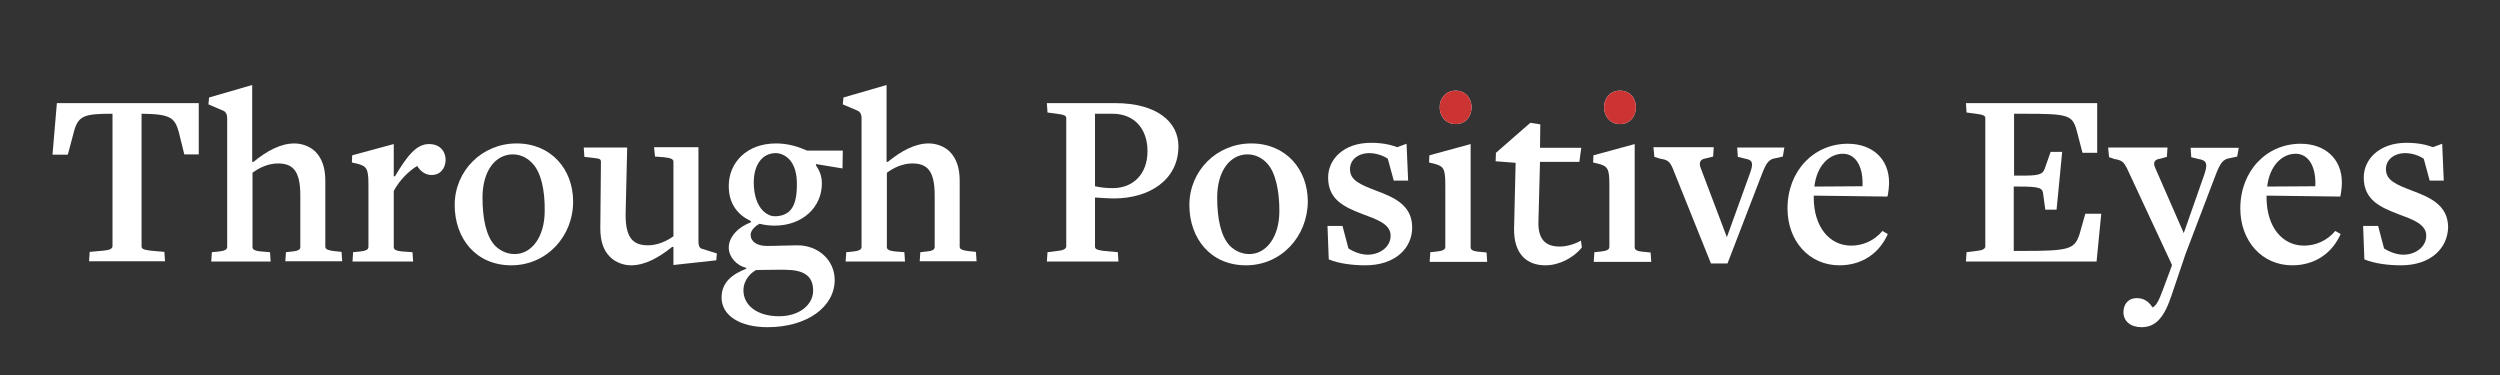
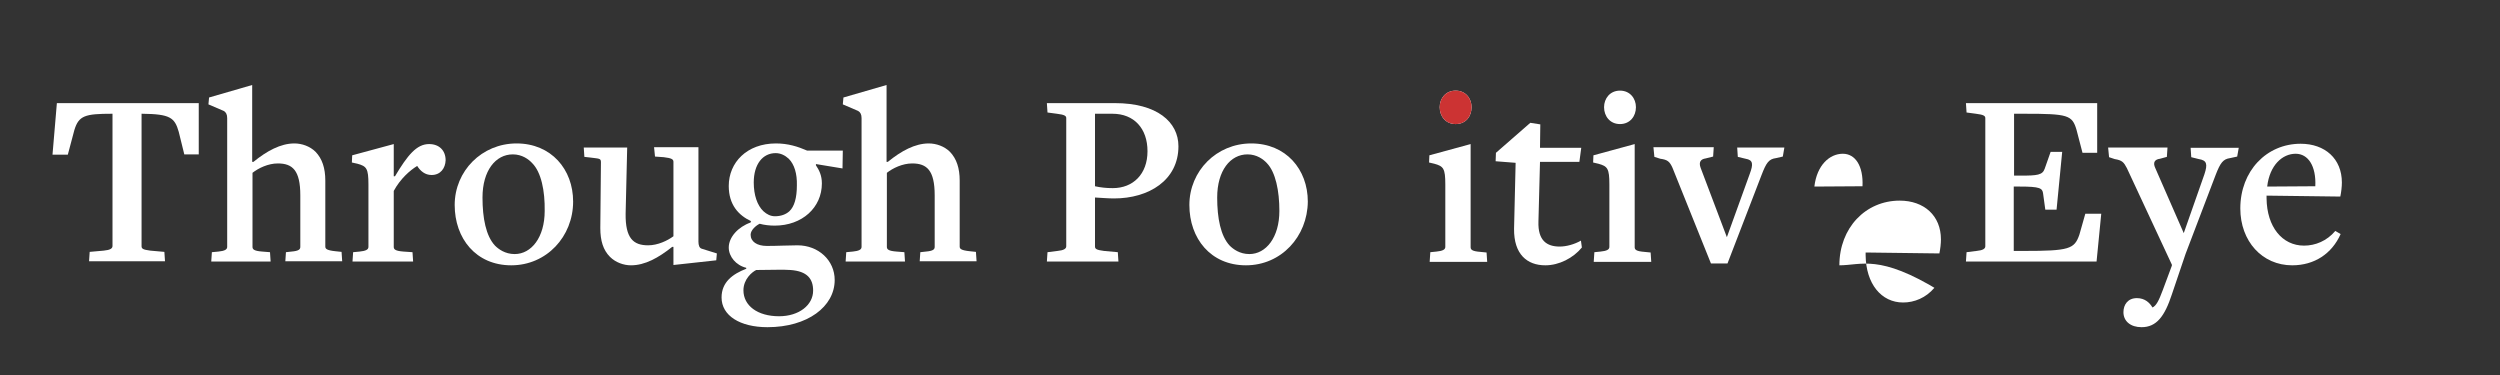
<svg xmlns="http://www.w3.org/2000/svg" version="1.1" id="Layer_1" x="0px" y="0px" viewBox="0 0 800 120" style="enable-background:new 0 0 800 120;" xml:space="preserve">
  <rect x="0" y="0" width="800" height="120" fill="#333333" stroke="none" />
  <style type="text/css">
	.st0{fill:#FFFFFF;}
	.st1{fill:#CC3333;}
</style>
  <g>
    <g>
      <g>
        <path class="st0" d="M59,49.5l-1.8-7.3c-1.3-4.6-2.8-5.7-11.7-5.8h-0.2v42.4c0,0.8,0.5,1.1,2.8,1.4l4.5,0.4l0.2,3H28.5l0.2-3     l4.5-0.4c2.1-0.2,2.8-0.7,2.8-1.5V36.4h-0.2c-8.6,0-10.6,0.6-12,5.2l-2.1,7.9h-4.9L18.2,33h45.4v16.4H59z" />
      </g>
      <g>
        <path class="st0" d="M91.3,83.7l0.2-3l1.8-0.2c2.3-0.2,2.8-0.7,2.8-1.5V62.5c0-8-2.5-10.2-7.2-10.2c-3.1,0-6.2,1.5-8.1,3V79     c0,0.8,0.5,1.3,3.1,1.5l2.5,0.2l0.2,3h-19l0.2-3l2.1-0.2c1.9-0.2,2.8-0.6,2.8-1.5V37.8c0-1.2-0.4-1.9-1.1-2.3l-4.9-2.1l0.2-2.2     l13.8-4v24.6h0.4c4.3-3.5,8.7-5.9,13.1-5.9c2.4,0,5,0.9,6.8,2.7c2.1,2.2,3.1,5.2,3.1,9.2v21.1c0,0.7,0.4,1.2,3.3,1.5l1.9,0.2     l0.2,3H91.3z" />
      </g>
      <g>
        <path class="st0" d="M138.1,56c-2.1,0-3.6-1.3-4.6-2.9c-2.3,1.4-5.4,4.1-7.5,8V79c0,0.8,0.5,1.3,3.1,1.5l2.9,0.2l0.2,3h-19.4     l0.2-3l2.1-0.2c1.9-0.2,2.8-0.6,2.8-1.5V59c0-5.1-0.6-5.8-3.5-6.6l-1.8-0.4l0.1-2.3l13.3-3.6v10.3h0.4c4-6.7,6.9-10.3,10.9-10.3     c3.3,0,5.3,2.1,5.3,5.2C142.5,53.8,141,56,138.1,56z" />
      </g>
      <g>
        <path class="st0" d="M163.6,84.9c-11.3,0-18.1-8.6-18.1-19.3c0-10.9,8.7-19.7,19.8-19.7s18.1,8.3,18.1,18.6     C183.4,75.7,174.9,84.9,163.6,84.9z M170.3,52.2c-1.1-1.2-3.2-2.8-6.2-2.8c-5.5,0-9.7,5.2-9.7,13.8c0,6.6,1.1,12.3,4,15.4     c1.1,1.1,3.2,2.7,6.3,2.7c5.3,0,9.6-5.3,9.6-13.8C174.4,61.1,173.2,55.1,170.3,52.2z" />
      </g>
      <g>
        <path class="st0" d="M229.2,83.3l-13.7,1.5V79h-0.4c-4.4,3.5-8.7,5.9-13.2,5.9c-2.3,0-4.9-0.9-6.7-2.7c-2.2-2.2-3.1-5.2-3.1-9.2     l0.2-21.1c0-1.3-0.6-1.1-3.5-1.5l-1.8-0.2l-0.2-3h13.9l-0.5,21.2c-0.1,7.9,2.5,10.1,7.2,10.1c3.1,0,6.2-1.5,8.1-2.9V51.8     c0-0.8-0.5-1.2-3.1-1.5l-2.8-0.2l-0.3-3h14.2v30.2c0,1.2,0.3,2.1,1.1,2.3l4.8,1.5L229.2,83.3z" />
      </g>
      <g>
        <path class="st0" d="M261.1,52.5v0.4c1,1.5,1.9,3.2,1.9,5.8c0,7.7-6.3,13.5-15.1,13.5c-1.6,0-3.4-0.2-4.8-0.6     c-1.1,0.5-2.9,2-2.9,3.5c0,2.2,2,3.6,5.2,3.6c3.4,0,7-0.2,9.8-0.2c6.7,0,11.9,4.8,11.9,11.1c0,8.5-8.7,15.1-21.5,15.1     c-8.8,0-14.7-3.7-14.7-9.5c0-4.9,3.5-7.5,7.9-9.2v-0.3c-3.3-0.8-5.6-3.6-5.6-6.5c0-3.3,3-6.6,7-8c0-0.4,0.2-0.4,0.2-0.4     c-4.1-1.9-7.2-5.3-7.2-11.3c0-7.5,5.8-13.6,15.1-13.6c3.9,0,7,1,10,2.3h11.4l-0.1,5.7L261.1,52.5z M253,86.4c-2.7-0.2-5.7,0-11,0     c-1.3,0.6-4.1,2.9-4.1,6.5c0,4.9,4.5,8.3,11.4,8.3c6.4,0,10.9-3.6,10.9-8.2C260.2,89.2,258.3,86.8,253,86.4z M252.4,50.8     c-1.2-1.1-2.6-1.8-4.2-1.8c-4.1,0-7,3.5-7,9.4c0,4,1.1,7.3,3.1,9.2c1.1,1,2.3,1.6,3.7,1.6c1.9,0,3.5-0.6,4.6-1.6     c1.6-1.5,2.4-4.3,2.4-8.3C255.1,55.6,254.2,52.6,252.4,50.8z" />
      </g>
      <g>
        <path class="st0" d="M294.3,83.7l0.2-3l1.8-0.2c2.3-0.2,2.8-0.7,2.8-1.5V62.5c0-8-2.5-10.2-7.2-10.2c-3.1,0-6.2,1.5-8.1,3V79     c0,0.8,0.5,1.3,3.1,1.5l2.5,0.2l0.2,3h-19l0.2-3l2.1-0.2c1.9-0.2,2.8-0.6,2.8-1.5V37.8c0-1.2-0.4-1.9-1.1-2.3l-4.9-2.1l0.2-2.2     l13.8-4v24.6h0.4c4.3-3.5,8.7-5.9,13.1-5.9c2.4,0,5,0.9,6.8,2.7c2.1,2.2,3.1,5.2,3.1,9.2v21.1c0,0.7,0.4,1.2,3.3,1.5l1.9,0.2     l0.2,3H294.3z" />
      </g>
      <g>
        <path class="st0" d="M356.5,63.5c-2,0-4.1-0.2-6.1-0.3v15.7c0,0.8,0.6,1.1,2.9,1.4l4.4,0.4l0.2,3H335l0.2-3l3.2-0.4     c2-0.2,2.8-0.7,2.8-1.5v-41c0-0.7-0.5-1.1-3-1.4l-3-0.4l-0.2-3h21.8c13.4,0,20.3,6,20.3,13.8C377.1,57.7,367.6,63.5,356.5,63.5z      M356,36.4h-5.6v23.2c1.8,0.4,3.6,0.6,5.7,0.6c6.5,0,11.1-4.5,11.1-11.8C367.2,41.1,362.9,36.4,356,36.4z" />
      </g>
      <g>
        <path class="st0" d="M398.7,84.9c-11.3,0-18.1-8.6-18.1-19.3c0-10.9,8.7-19.7,19.8-19.7c11.1,0,18.1,8.3,18.1,18.6     C418.4,75.7,410,84.9,398.7,84.9z M405.4,52.2c-1.1-1.2-3.2-2.8-6.2-2.8c-5.5,0-9.7,5.2-9.7,13.8c0,6.6,1.1,12.3,4,15.4     c1.1,1.1,3.2,2.7,6.3,2.7c5.3,0,9.6-5.3,9.6-13.8C409.4,61.1,408.2,55.1,405.4,52.2z" />
      </g>
      <g>
-         <path class="st0" d="M436.9,84.9c-4.2,0-8.6-0.6-11.7-1.9l-0.4-10.7h4.8l1.9,7.2c1.7,1.1,4,2,6.2,2c3.6,0,7.3-2.3,7.3-6.1     c0-3.7-4.4-5.2-9-6.9c-5.7-2.2-11-4.5-11-11.7c0-5.8,4.9-11.1,13.7-11.1c3.7,0,6.3,0.6,8.4,1.4l3-1.1l0.5,11.8H446l-1.9-7     c-1.6-1.1-3.9-1.8-5.9-1.8c-3.6,0-6.2,2.1-6.2,5.1c0,3.6,3.1,4.9,8.6,7c5.6,2.1,11.3,4.6,11.3,11.7     C451.9,79.4,446.5,84.9,436.9,84.9z" />
-       </g>
+         </g>
      <g>
        <path class="st0" d="M457.5,83.7l0.2-3l2-0.2c1.9-0.2,2.8-0.6,2.8-1.5V59c0-5.1-0.6-5.8-3.5-6.6l-1.7-0.4l0.1-2.3l13.2-3.6v33     c0,0.8,0.5,1.3,3.1,1.5l2,0.2l0.2,3H457.5z M465.8,39.7c-3.2,0-5.1-2.5-5.1-5.4c0-2.8,1.9-5.3,5.1-5.3c3.2,0,5.1,2.5,5.1,5.3     C470.9,37.2,469.1,39.7,465.8,39.7z" />
      </g>
      <g>
        <path class="st0" d="M494.5,84.9c-5.8,0-10.1-3.5-10-11.7l0.5-21.1l-6.4-0.5l0.1-2.7l11-9.6l3.2,0.5l-0.1,7.5h13.2l-0.6,4.5     h-12.6l-0.5,19.1c-0.2,6.1,2.7,8,6.8,8c2.1,0,4.7-0.7,6.8-1.9l0.3,2.2C503.4,82.6,498.9,84.9,494.5,84.9z" />
      </g>
      <g>
        <path class="st0" d="M510,83.7l0.2-3l2-0.2c1.9-0.2,2.8-0.6,2.8-1.5V59c0-5.1-0.6-5.8-3.5-6.6l-1.7-0.4l0.1-2.3l13.2-3.6v33     c0,0.8,0.5,1.3,3.1,1.5l2,0.2l0.2,3H510z M518.4,39.7c-3.2,0-5.1-2.5-5.1-5.4c0-2.8,1.9-5.3,5.1-5.3c3.2,0,5.1,2.5,5.1,5.3     C523.5,37.2,521.6,39.7,518.4,39.7z" />
      </g>
      <g>
        <path class="st0" d="M570.5,50.1l-2.2,0.5c-2.3,0.3-3.1,1.5-4.6,5.4l-10.9,28.3h-5.3l-12.3-30.6c-0.9-2-1.6-2.6-3.9-2.9l-1.9-0.6     l-0.3-3.1h19.3l-0.2,3l-2.4,0.6c-1.5,0.2-2.3,1.1-1.6,3l8.4,22.2l7.3-20.2c1.2-3.2,1.1-4.5-1.3-4.9l-2.5-0.6l-0.2-3h15.1     L570.5,50.1z" />
      </g>
      <g>
-         <path class="st0" d="M588.6,84.9c-9.6,0-16.6-7.7-16.6-18.2c0-12,8.4-20.7,19.3-20.7c7.8,0,13.2,4.8,13.2,12.4     c0,1.3-0.2,3.1-0.5,4.5l-23.6-0.3v0.9c0.1,9.1,5,15.1,12,15.1c3.6,0,7.3-1.5,10-4.7l1.7,1C601.3,81.2,595.7,84.9,588.6,84.9z      M589.7,49.2c-4.2,0-8.3,3.6-9.1,10.5c0,0,15.6-0.1,15.4-0.1C596.3,53.1,593.7,49.2,589.7,49.2z" />
+         <path class="st0" d="M588.6,84.9c0-12,8.4-20.7,19.3-20.7c7.8,0,13.2,4.8,13.2,12.4     c0,1.3-0.2,3.1-0.5,4.5l-23.6-0.3v0.9c0.1,9.1,5,15.1,12,15.1c3.6,0,7.3-1.5,10-4.7l1.7,1C601.3,81.2,595.7,84.9,588.6,84.9z      M589.7,49.2c-4.2,0-8.3,3.6-9.1,10.5c0,0,15.6-0.1,15.4-0.1C596.3,53.1,593.7,49.2,589.7,49.2z" />
      </g>
      <g>
        <path class="st0" d="M670.9,83.7h-41.8l0.2-3l3.2-0.4c2-0.2,2.8-0.7,2.8-1.5v-41c0-0.7-0.5-1.1-3-1.4l-3-0.4l-0.2-3h42v15.9h-4.7     l-1.9-7.3c-1.4-4.8-2.7-5.2-16.7-5.2h-3.3v19.8h2.1c5.4,0,7-0.2,7.7-2.2l1.9-5.4h3.7l-1.8,18.5h-3.6l-0.7-5.1     c-0.2-1.8-1-2.3-7.5-2.3h-1.9v20.6h3.1c14.7,0,16.3-0.6,17.9-5.2l1.9-6.7h5.1L670.9,83.7z" />
      </g>
      <g>
        <path class="st0" d="M715.9,50.1l-2.3,0.5c-2.2,0.3-3.1,1.5-4.6,5.4l-9.6,25.2l-4.4,13c-2.3,7-4.9,10.5-9.7,10.5     c-3.5,0-5.8-1.9-5.8-4.8c0-2.4,1.4-4.5,4.3-4.5c2.6,0,4.1,1.5,5,3c1.2-0.6,2-2.1,3.3-5.6L695,85v-0.3l-14.4-30.9     c-1-1.9-1.5-2.5-3.9-2.9l-1.8-0.6l-0.3-3.1h19l-0.2,3l-2.2,0.6c-1.6,0.2-2.4,1.1-1.5,3l9.1,20.8l6.6-18.8     c1.1-3.3,0.8-4.5-1.8-4.9l-2.4-0.6l-0.2-3h15.4L715.9,50.1z" />
      </g>
      <g>
        <path class="st0" d="M733.5,84.9c-9.6,0-16.6-7.7-16.6-18.2c0-12,8.4-20.7,19.3-20.7c7.8,0,13.2,4.8,13.2,12.4     c0,1.3-0.2,3.1-0.5,4.5l-23.6-0.3v0.9c0.1,9.1,5,15.1,12,15.1c3.6,0,7.3-1.5,10-4.7l1.7,1C746.2,81.2,740.6,84.9,733.5,84.9z      M734.6,49.2c-4.2,0-8.3,3.6-9.1,10.5c0,0,15.6-0.1,15.4-0.1C741.2,53.1,738.6,49.2,734.6,49.2z" />
      </g>
      <g>
-         <path class="st0" d="M768.3,84.9c-4.2,0-8.6-0.6-11.7-1.9l-0.4-10.7h4.8l1.9,7.2c1.7,1.1,4,2,6.2,2c3.6,0,7.3-2.3,7.3-6.1     c0-3.7-4.4-5.2-9-6.9c-5.7-2.2-11-4.5-11-11.7c0-5.8,4.9-11.1,13.7-11.1c3.7,0,6.3,0.6,8.4,1.4l3-1.1l0.5,11.8h-4.5l-1.9-7     c-1.6-1.1-3.9-1.8-5.9-1.8c-3.6,0-6.2,2.1-6.2,5.1c0,3.6,3.1,4.9,8.6,7c5.6,2.1,11.3,4.6,11.3,11.7     C783.2,79.4,777.9,84.9,768.3,84.9z" />
-       </g>
+         </g>
    </g>
    <path class="st1" d="M465.8,39.7c-3.2,0-5.1-2.5-5.1-5.4c0-2.8,1.9-5.3,5.1-5.3c3.2,0,5.1,2.5,5.1,5.3   C470.9,37.2,469.1,39.7,465.8,39.7z" />
-     <path class="st1" d="M518.4,39.7c-3.2,0-5.1-2.5-5.1-5.4c0-2.8,1.9-5.3,5.1-5.3c3.2,0,5.1,2.5,5.1,5.3   C523.5,37.2,521.6,39.7,518.4,39.7z" />
  </g>
</svg>